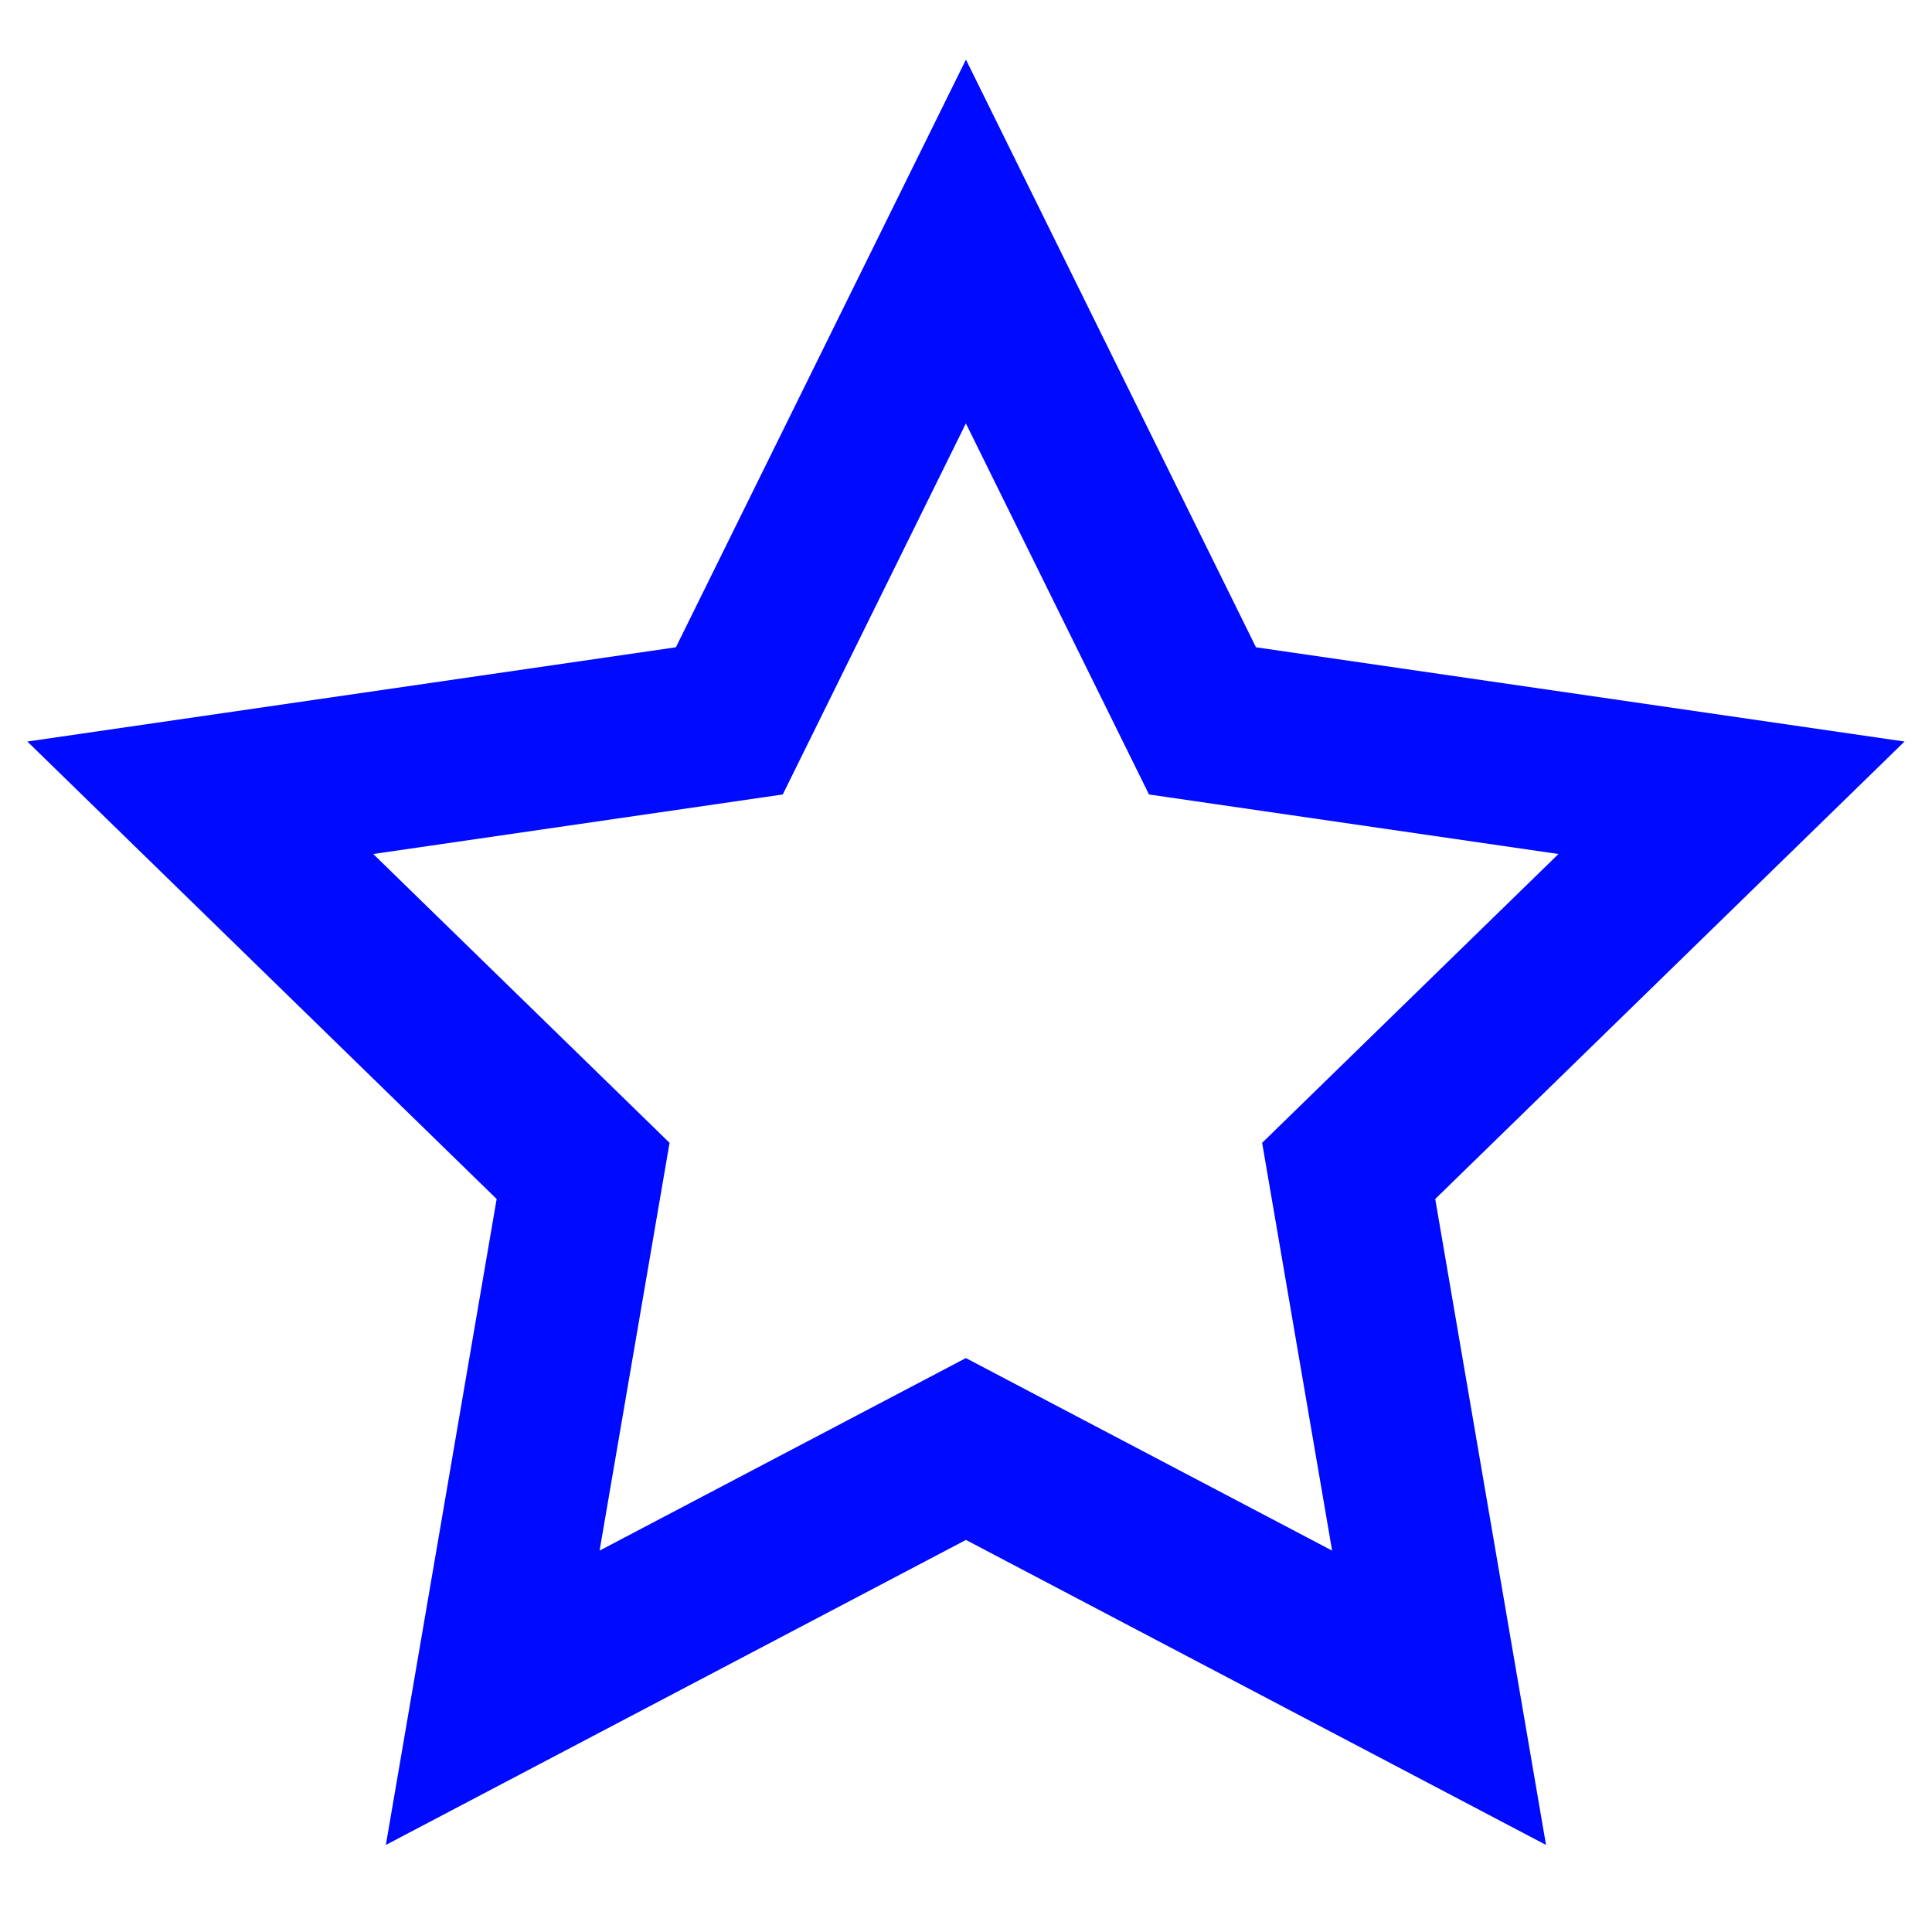
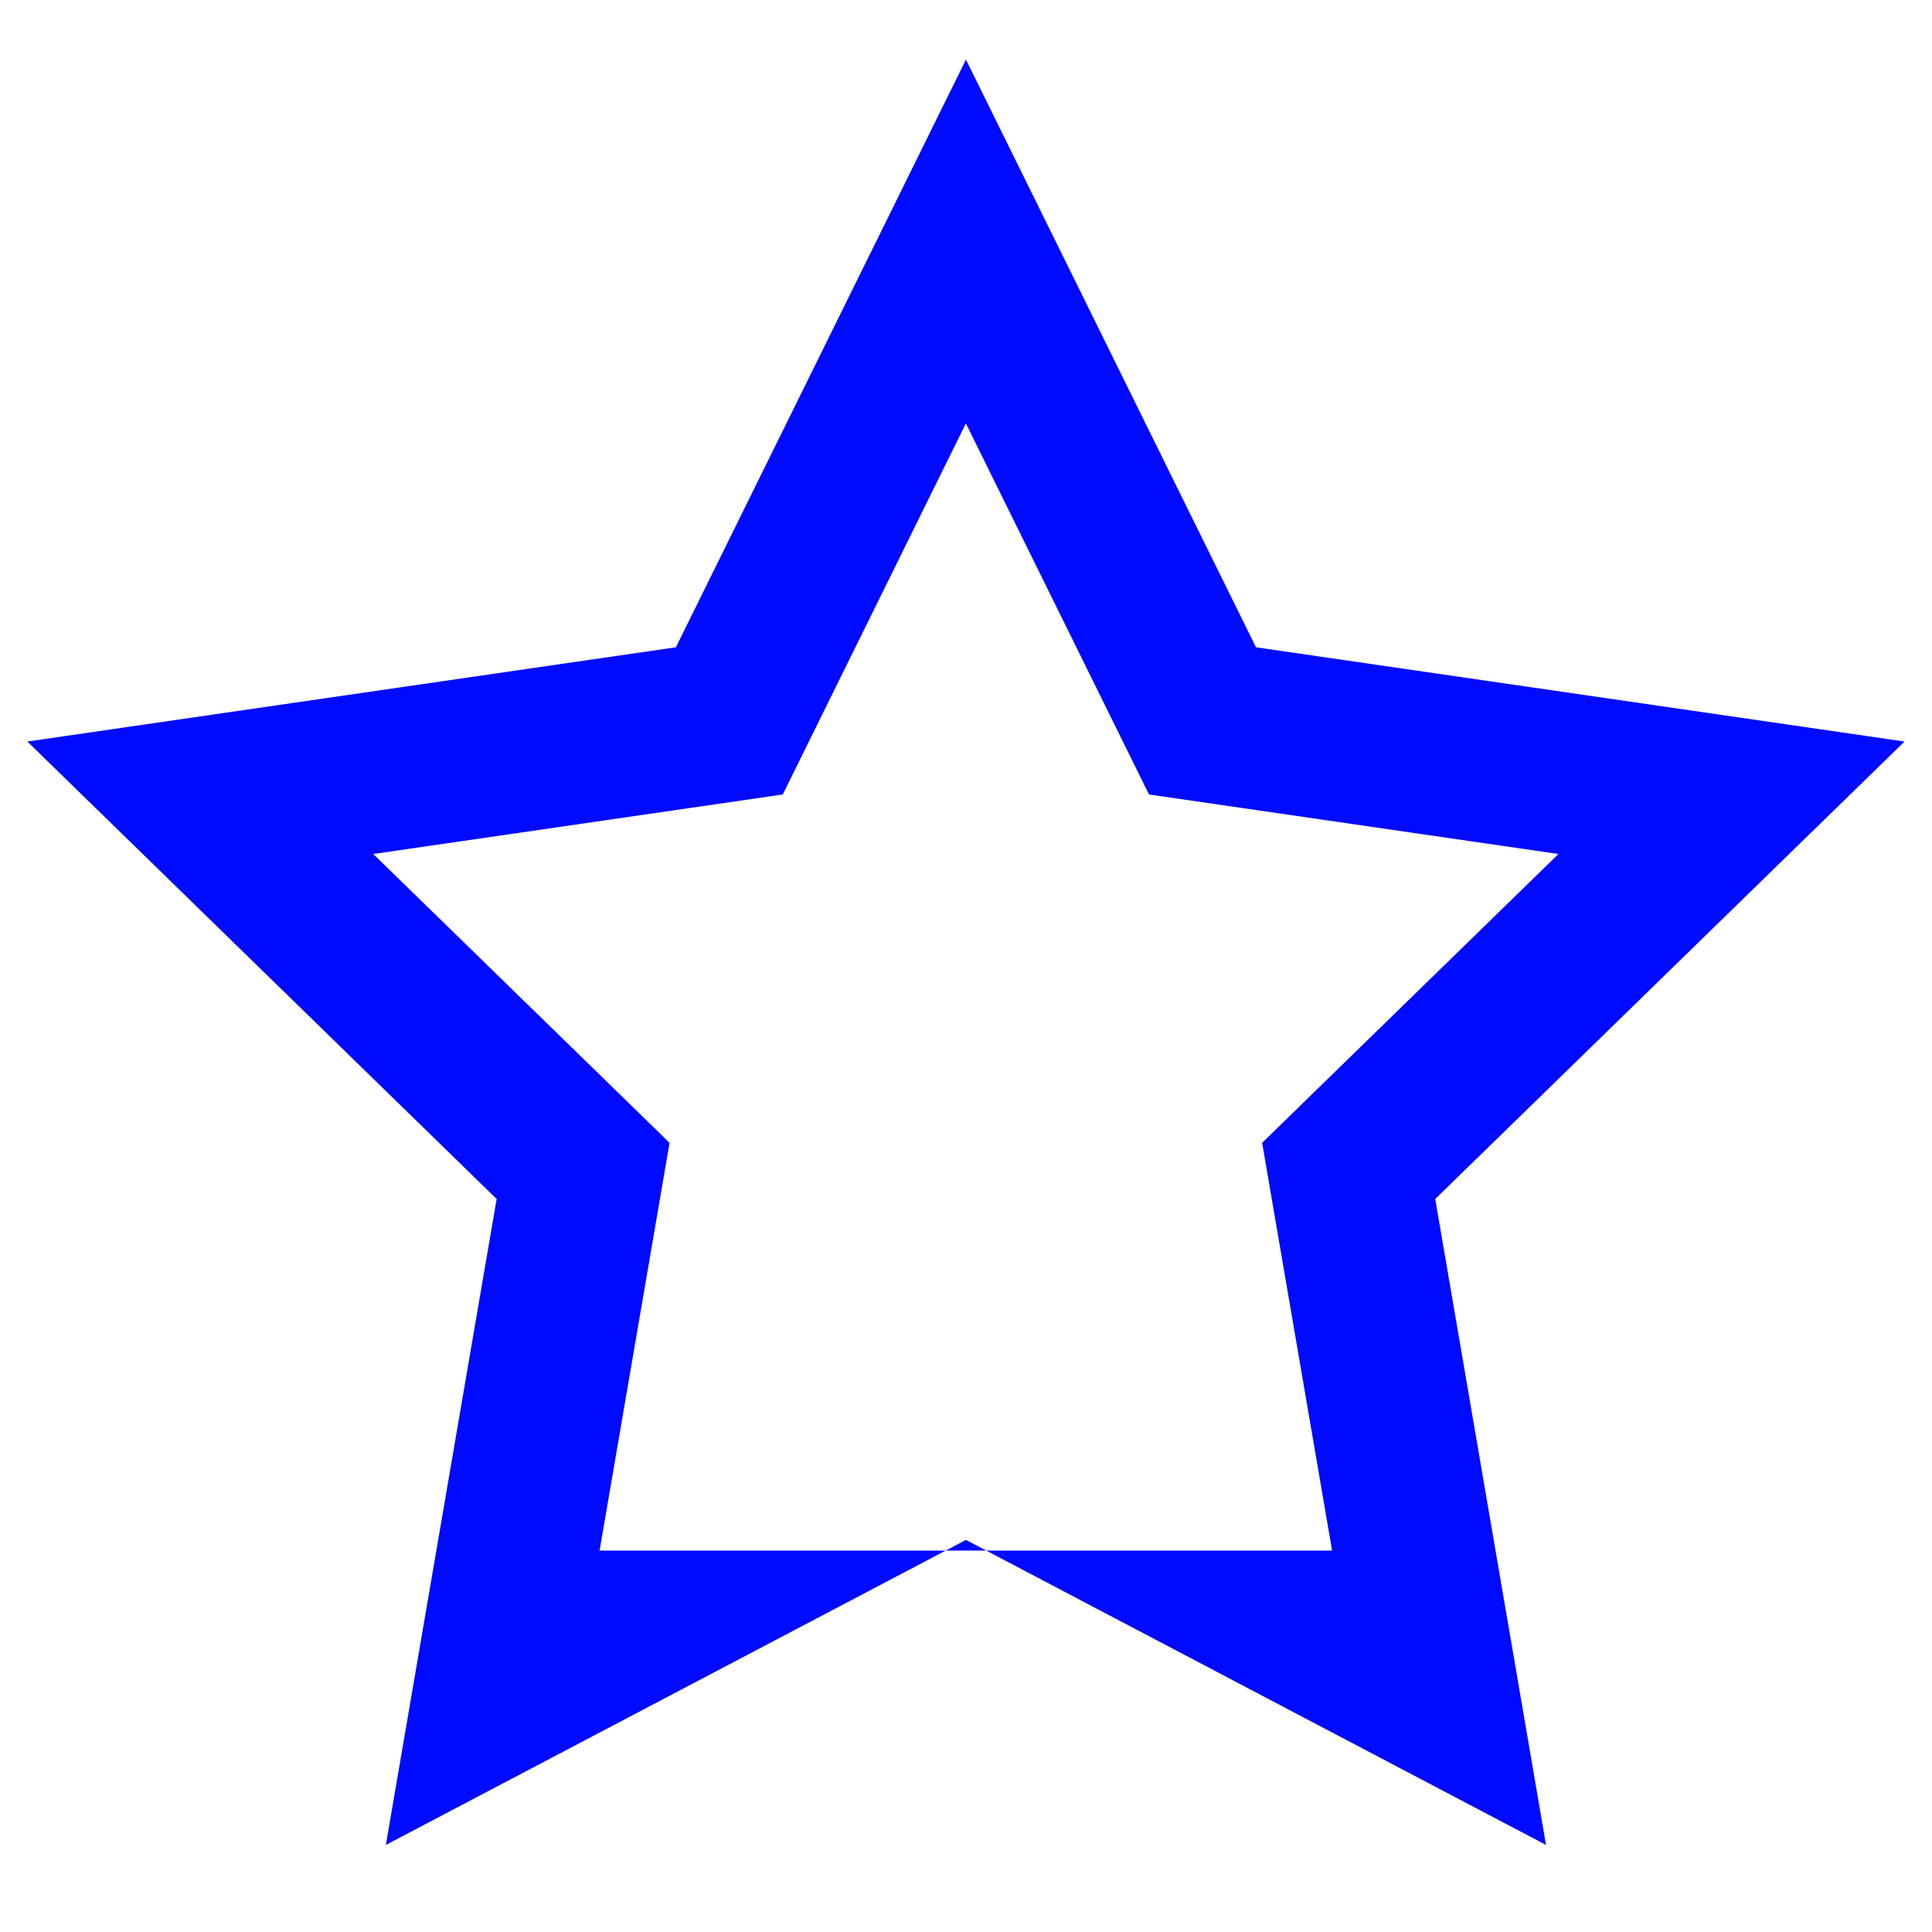
<svg xmlns="http://www.w3.org/2000/svg" width="32" height="32" viewBox="0 0 32 32" fill="none">
-   <path fill-rule="evenodd" clip-rule="evenodd" d="M8.226 19.859L6.391 30.558L15.999 25.506L25.607 30.558L23.772 19.859L31.545 12.282L20.803 10.721L15.999 0.987L11.195 10.721L0.453 12.282L8.226 19.859ZM20.905 18.929L22.064 25.683L15.998 22.494L9.931 25.683L11.09 18.929L6.182 14.145L12.965 13.159L15.998 7.013L19.031 13.159L25.813 14.145L20.905 18.929Z" fill="#000AFF" />
+   <path fill-rule="evenodd" clip-rule="evenodd" d="M8.226 19.859L6.391 30.558L15.999 25.506L25.607 30.558L23.772 19.859L31.545 12.282L20.803 10.721L15.999 0.987L11.195 10.721L0.453 12.282L8.226 19.859ZM20.905 18.929L22.064 25.683L9.931 25.683L11.09 18.929L6.182 14.145L12.965 13.159L15.998 7.013L19.031 13.159L25.813 14.145L20.905 18.929Z" fill="#000AFF" />
</svg>